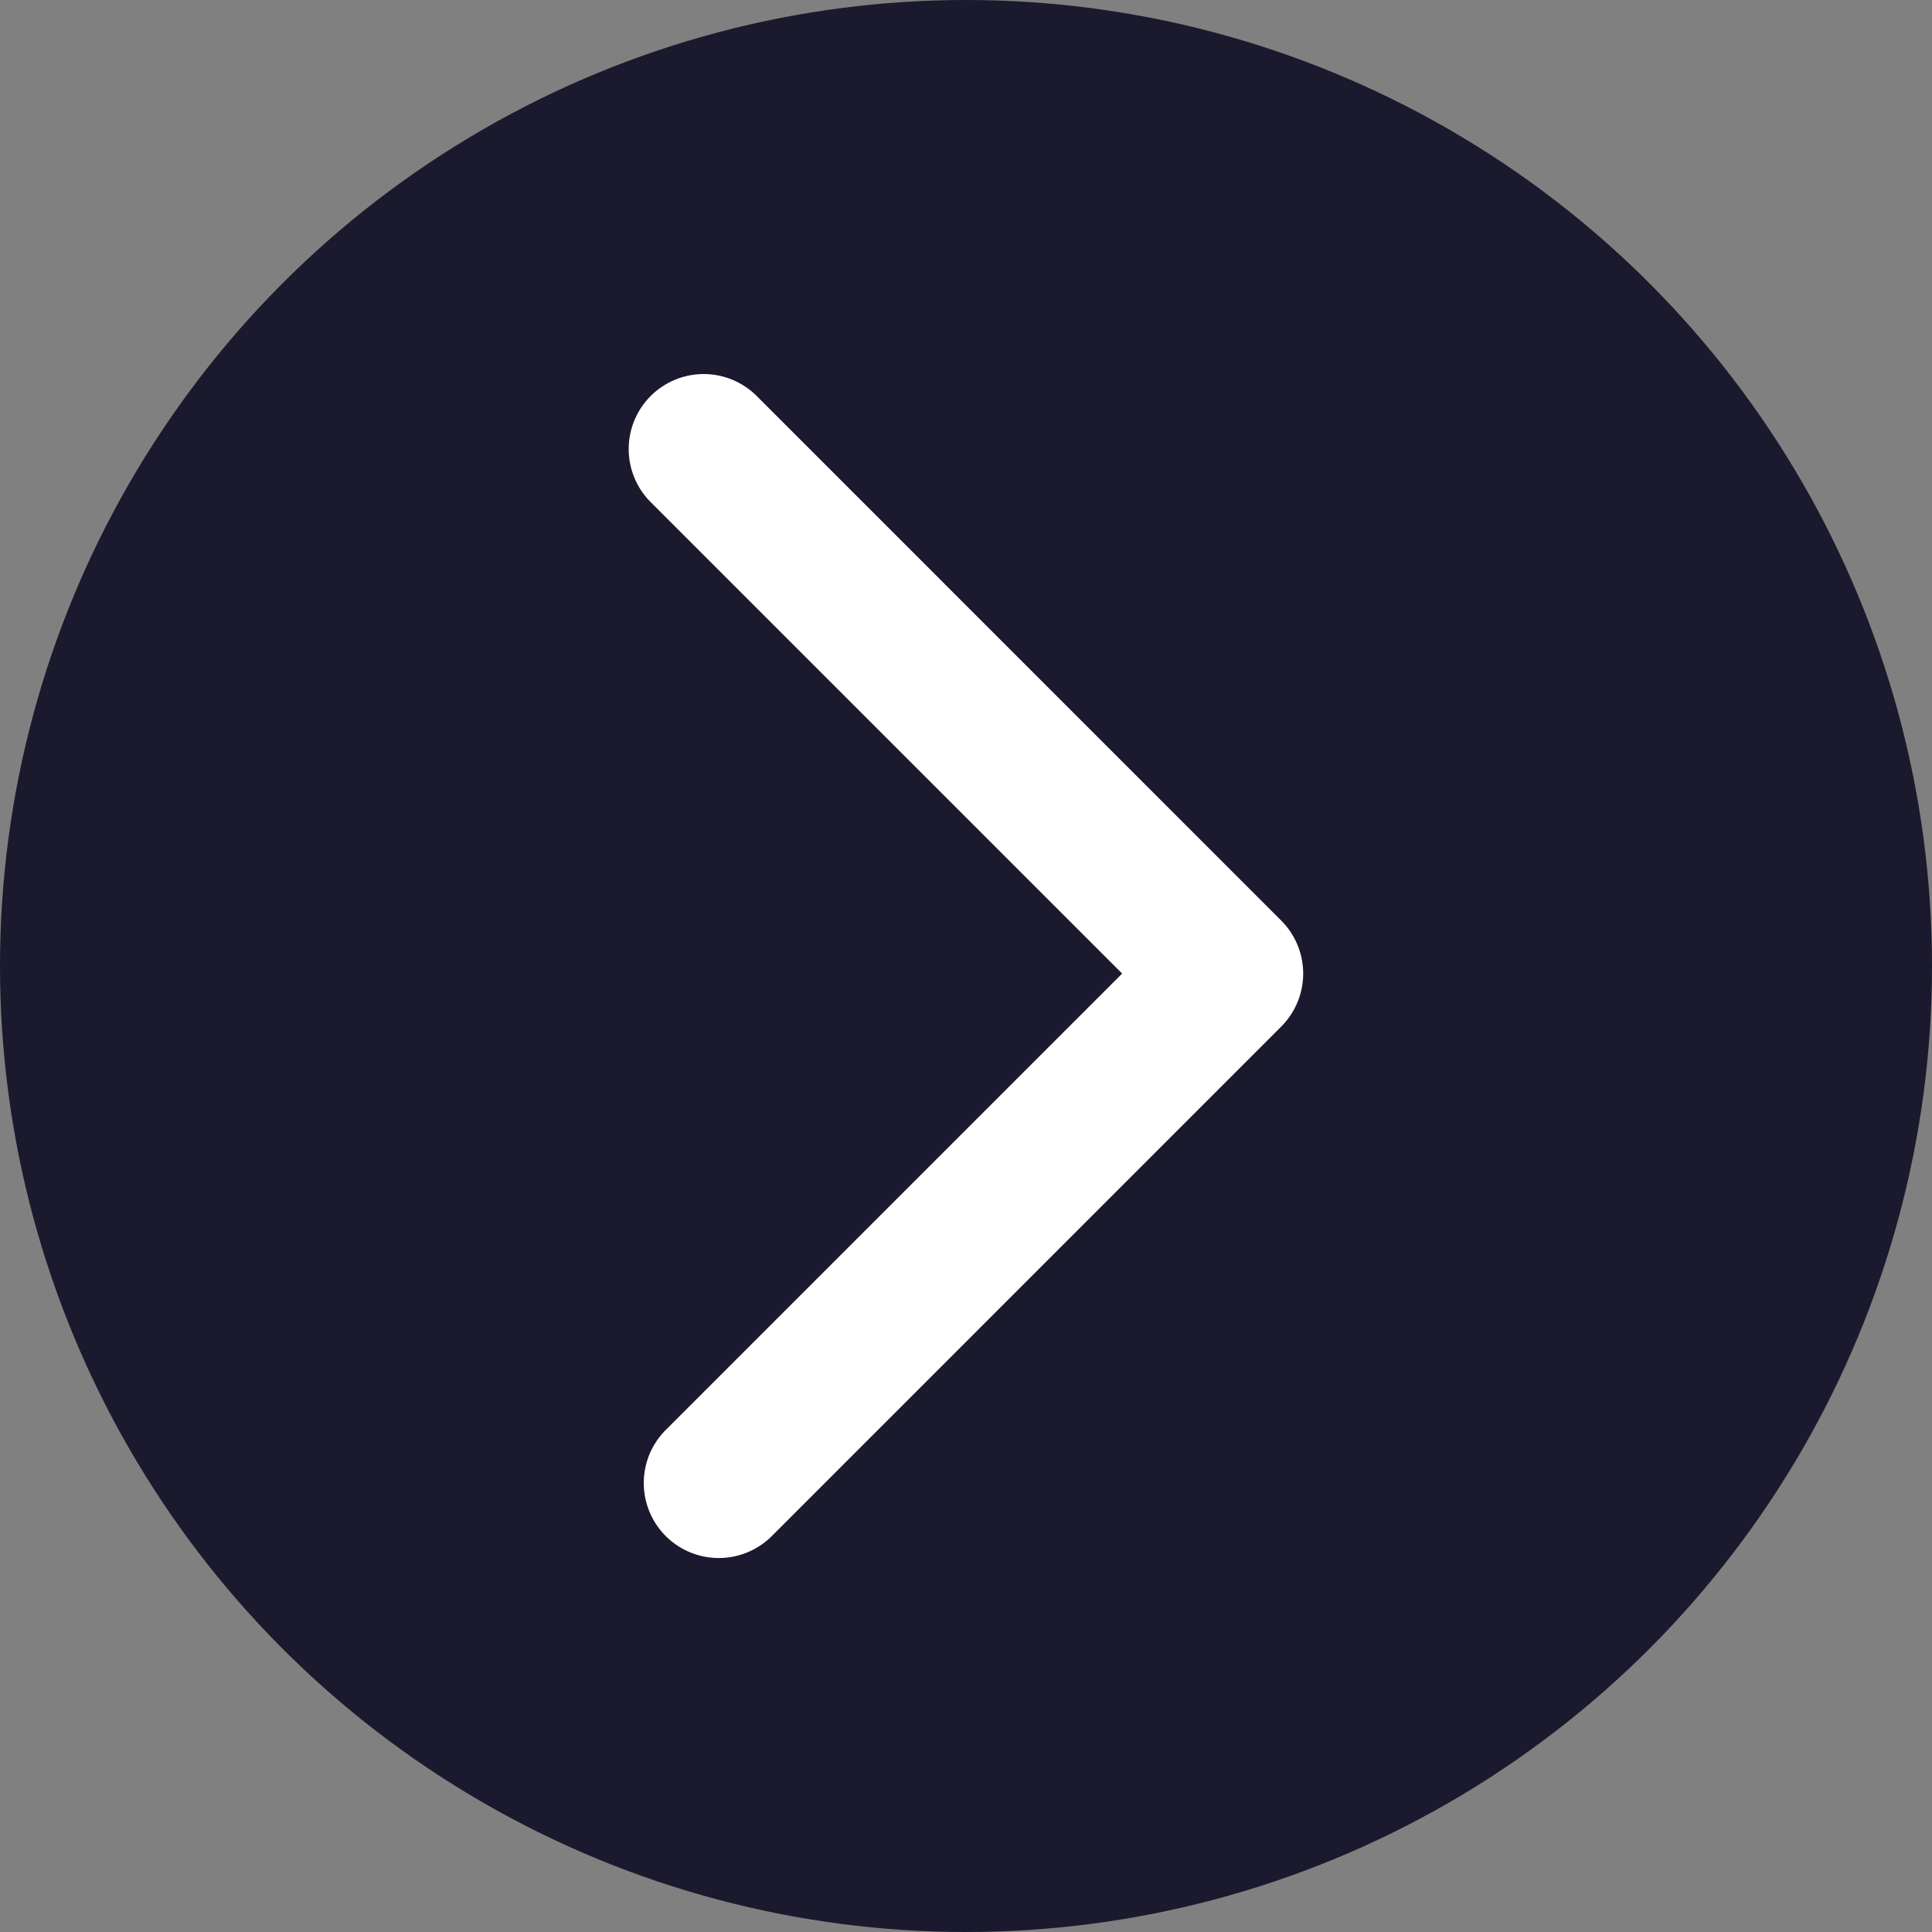
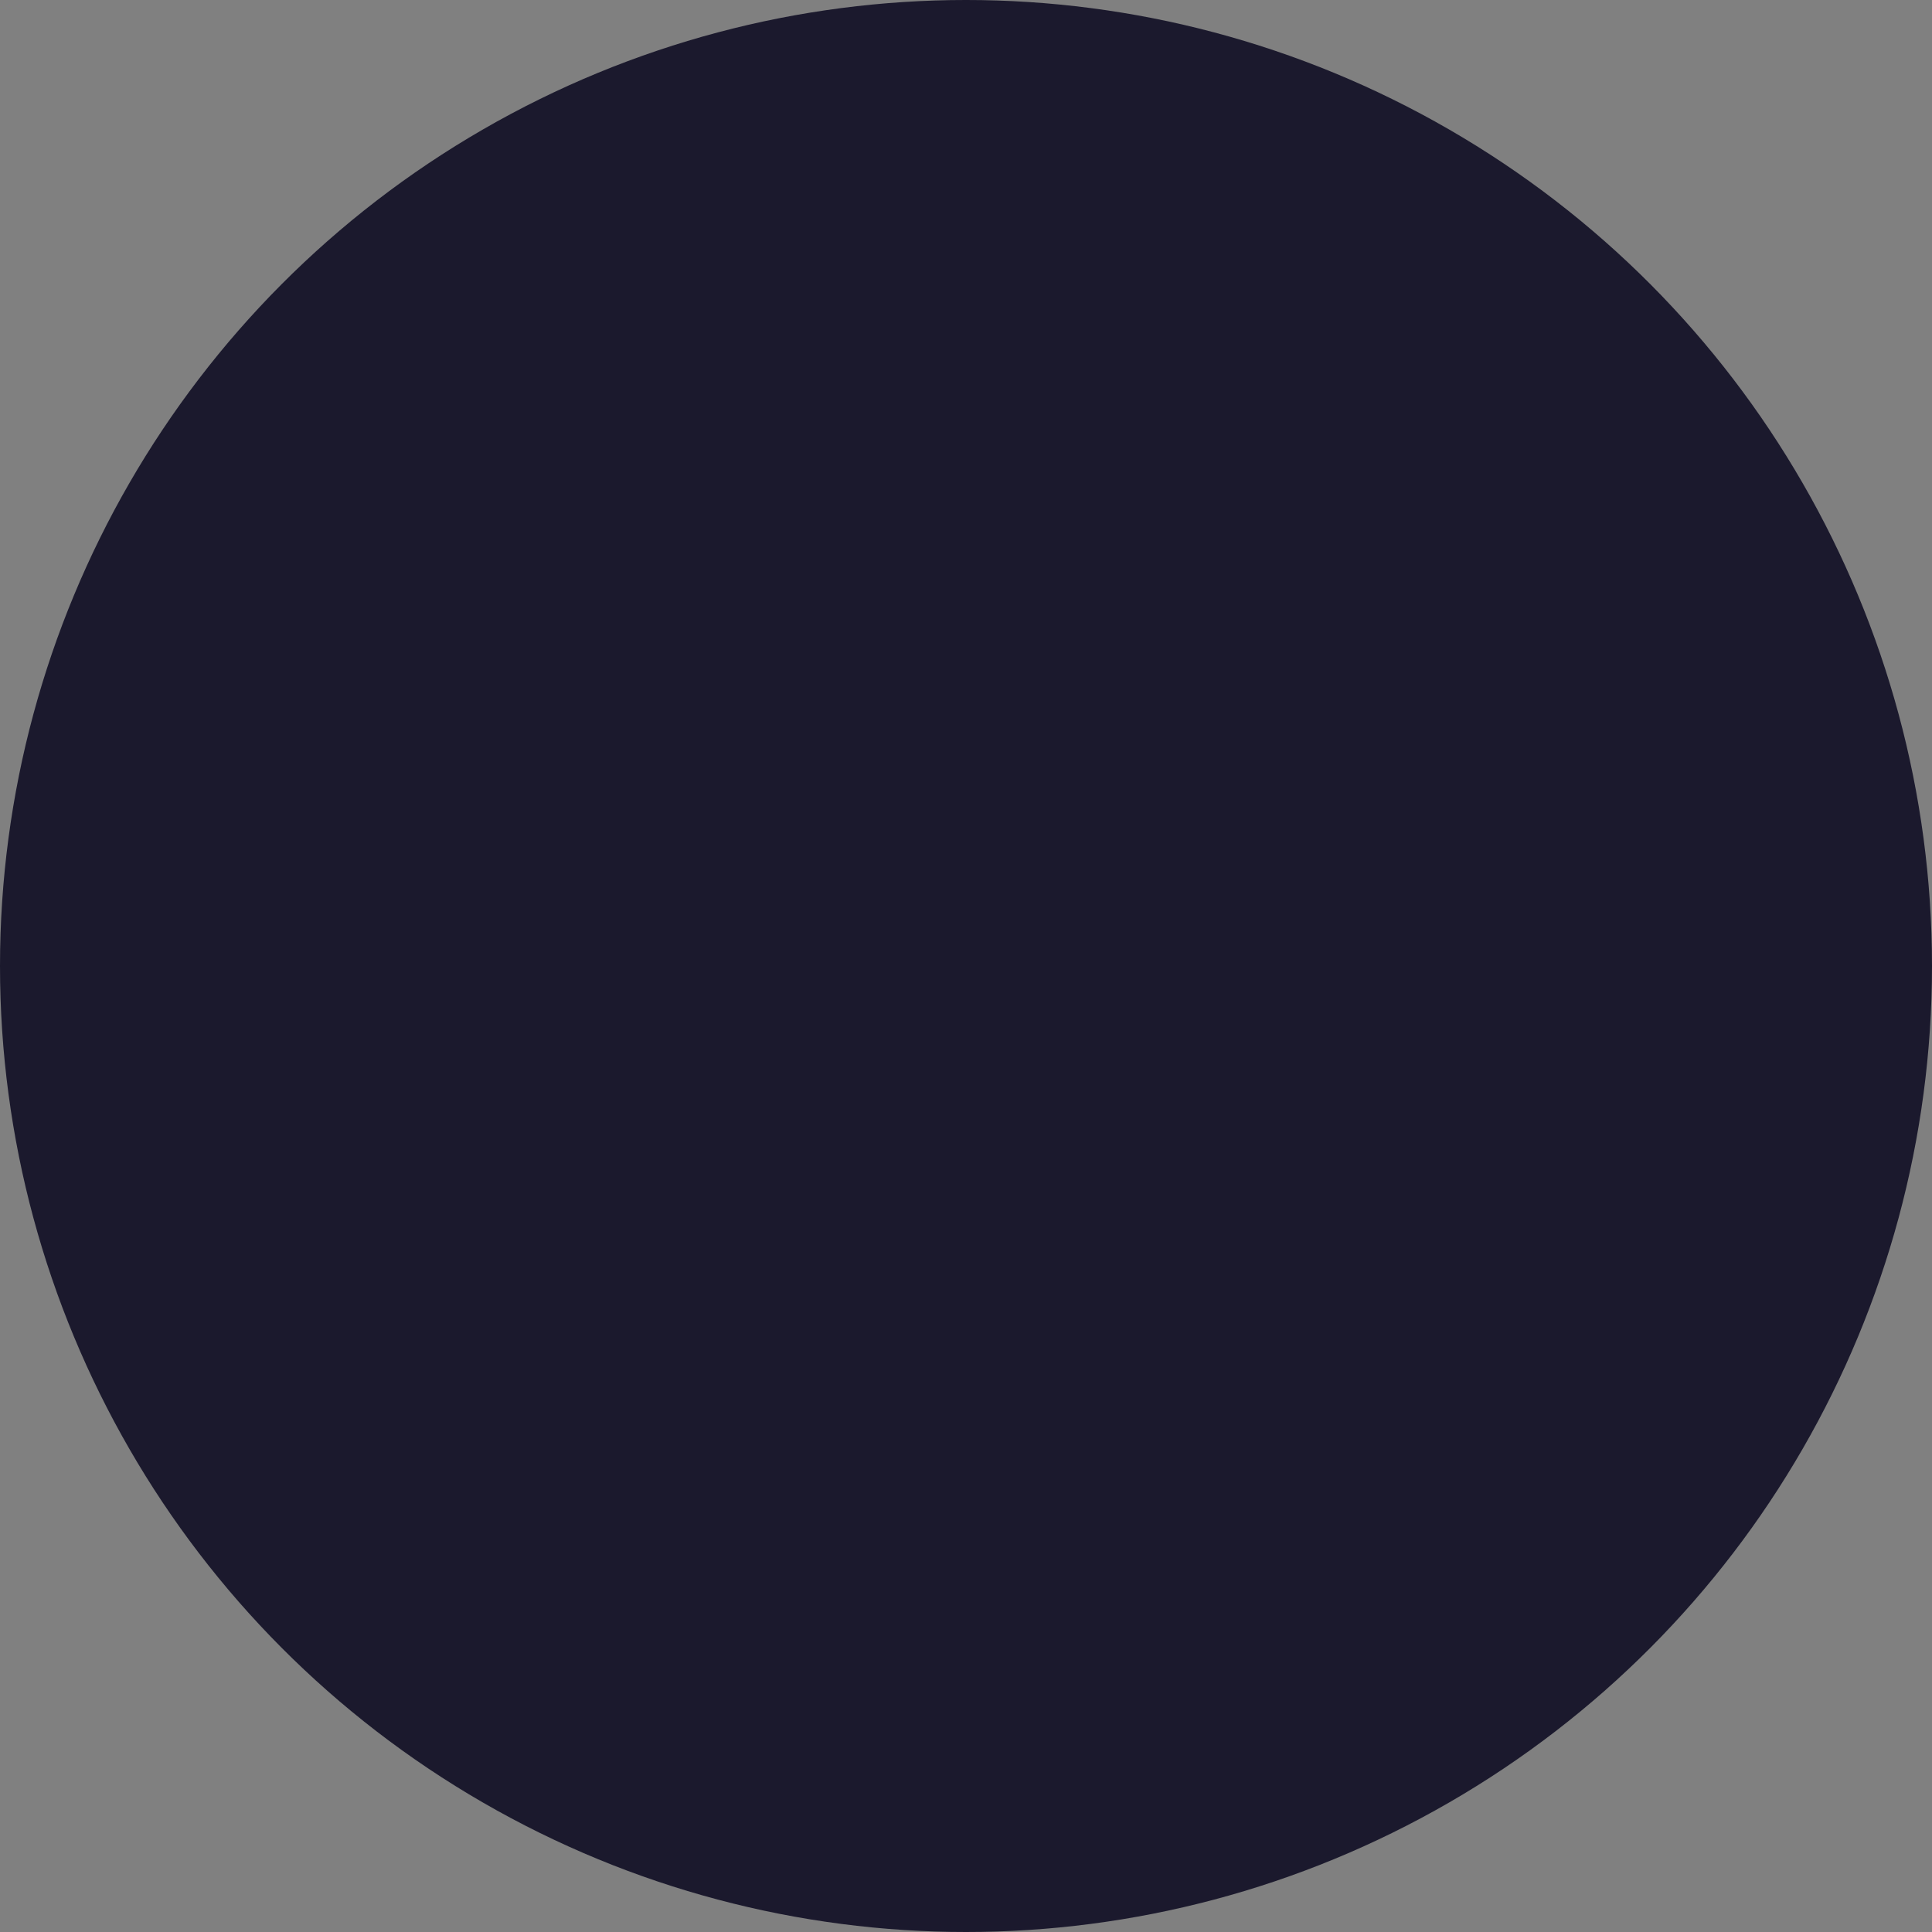
<svg xmlns="http://www.w3.org/2000/svg" viewBox="0 0 255 255">
  <rect x="0" y="0" width="255" height="255" fill="#808080" stroke="none" />
  <title>post-arrow</title>
  <g id="b48a1c43-26a4-4450-98c0-730bbe487676" data-name="Layer 2">
    <g id="fc99a617-4c45-49bc-bde8-bfdc1b884fb2" data-name="Layer 1">
      <circle cx="127.5" cy="127.5" r="127.5" style="fill:#1b192d" />
-       <path d="M169.1,121.5,99.88,52.27a9.9,9.9,0,0,0-14,0,9.9,9.9,0,0,0,0,14l62.23,62.23L87.87,188.74a9.89,9.89,0,1,0,14,14l67.24-67.25A9.89,9.89,0,0,0,169.1,121.5Z" style="fill:#fff" />
    </g>
  </g>
</svg>